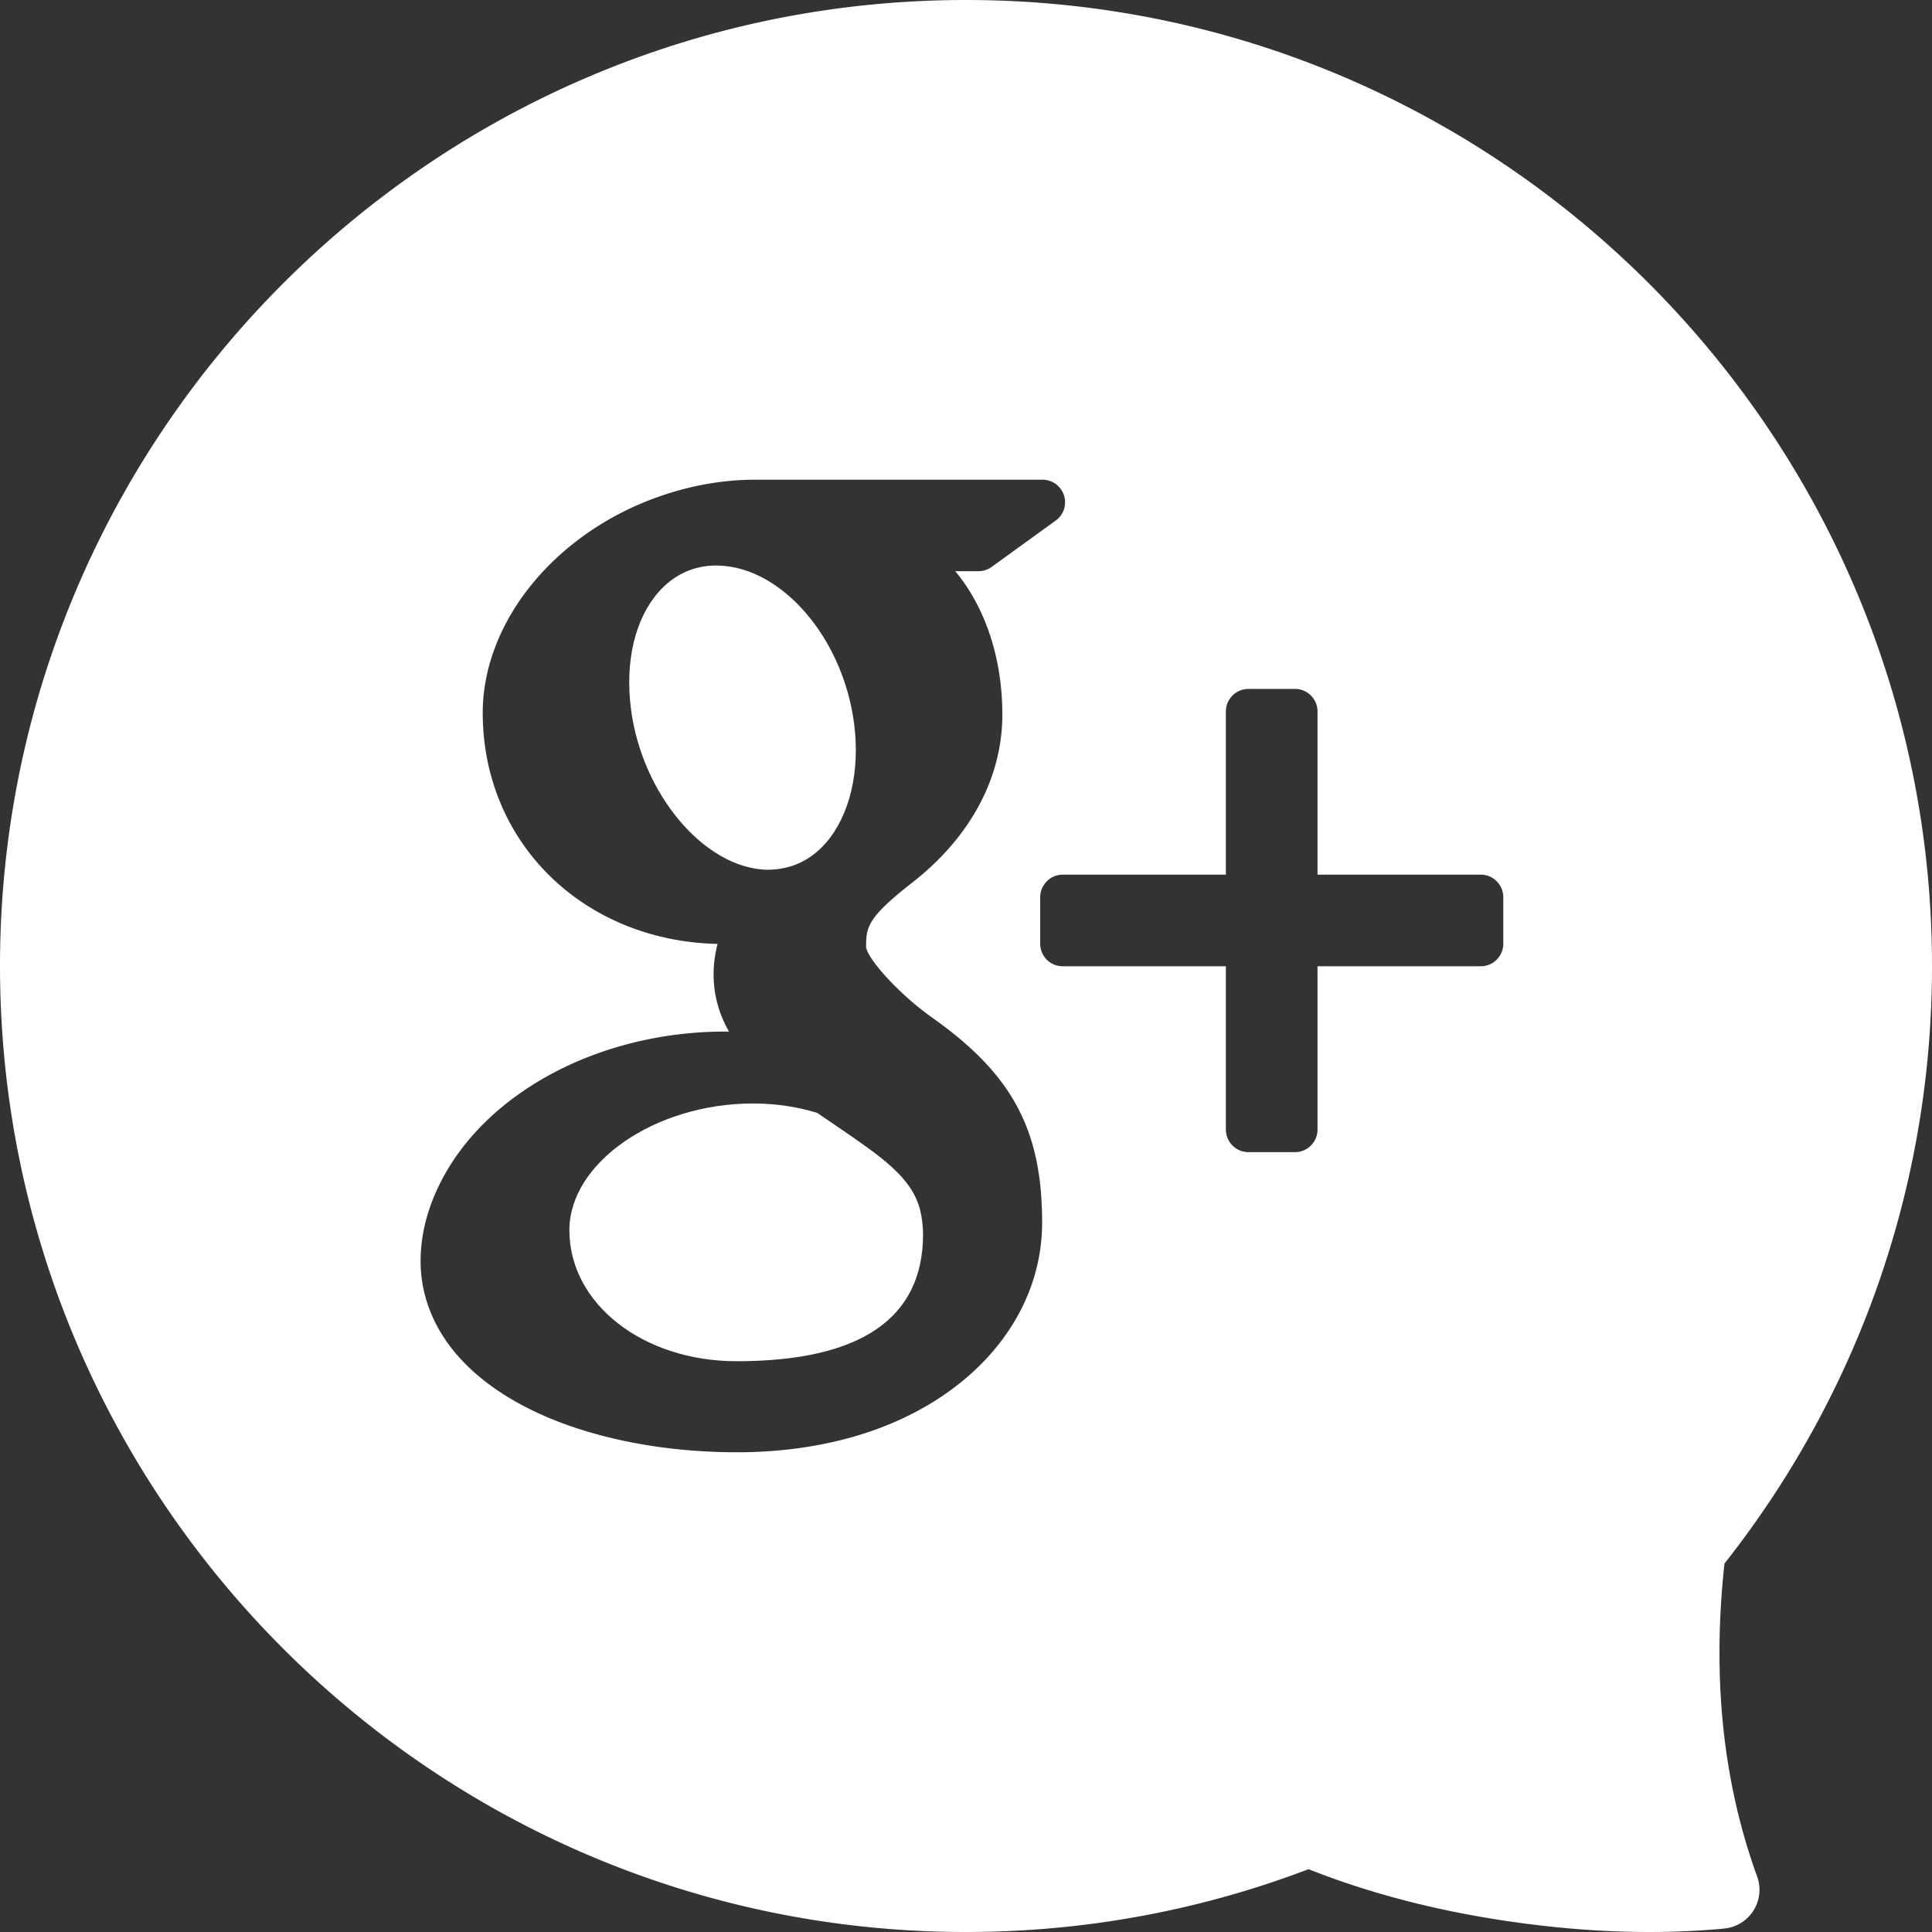
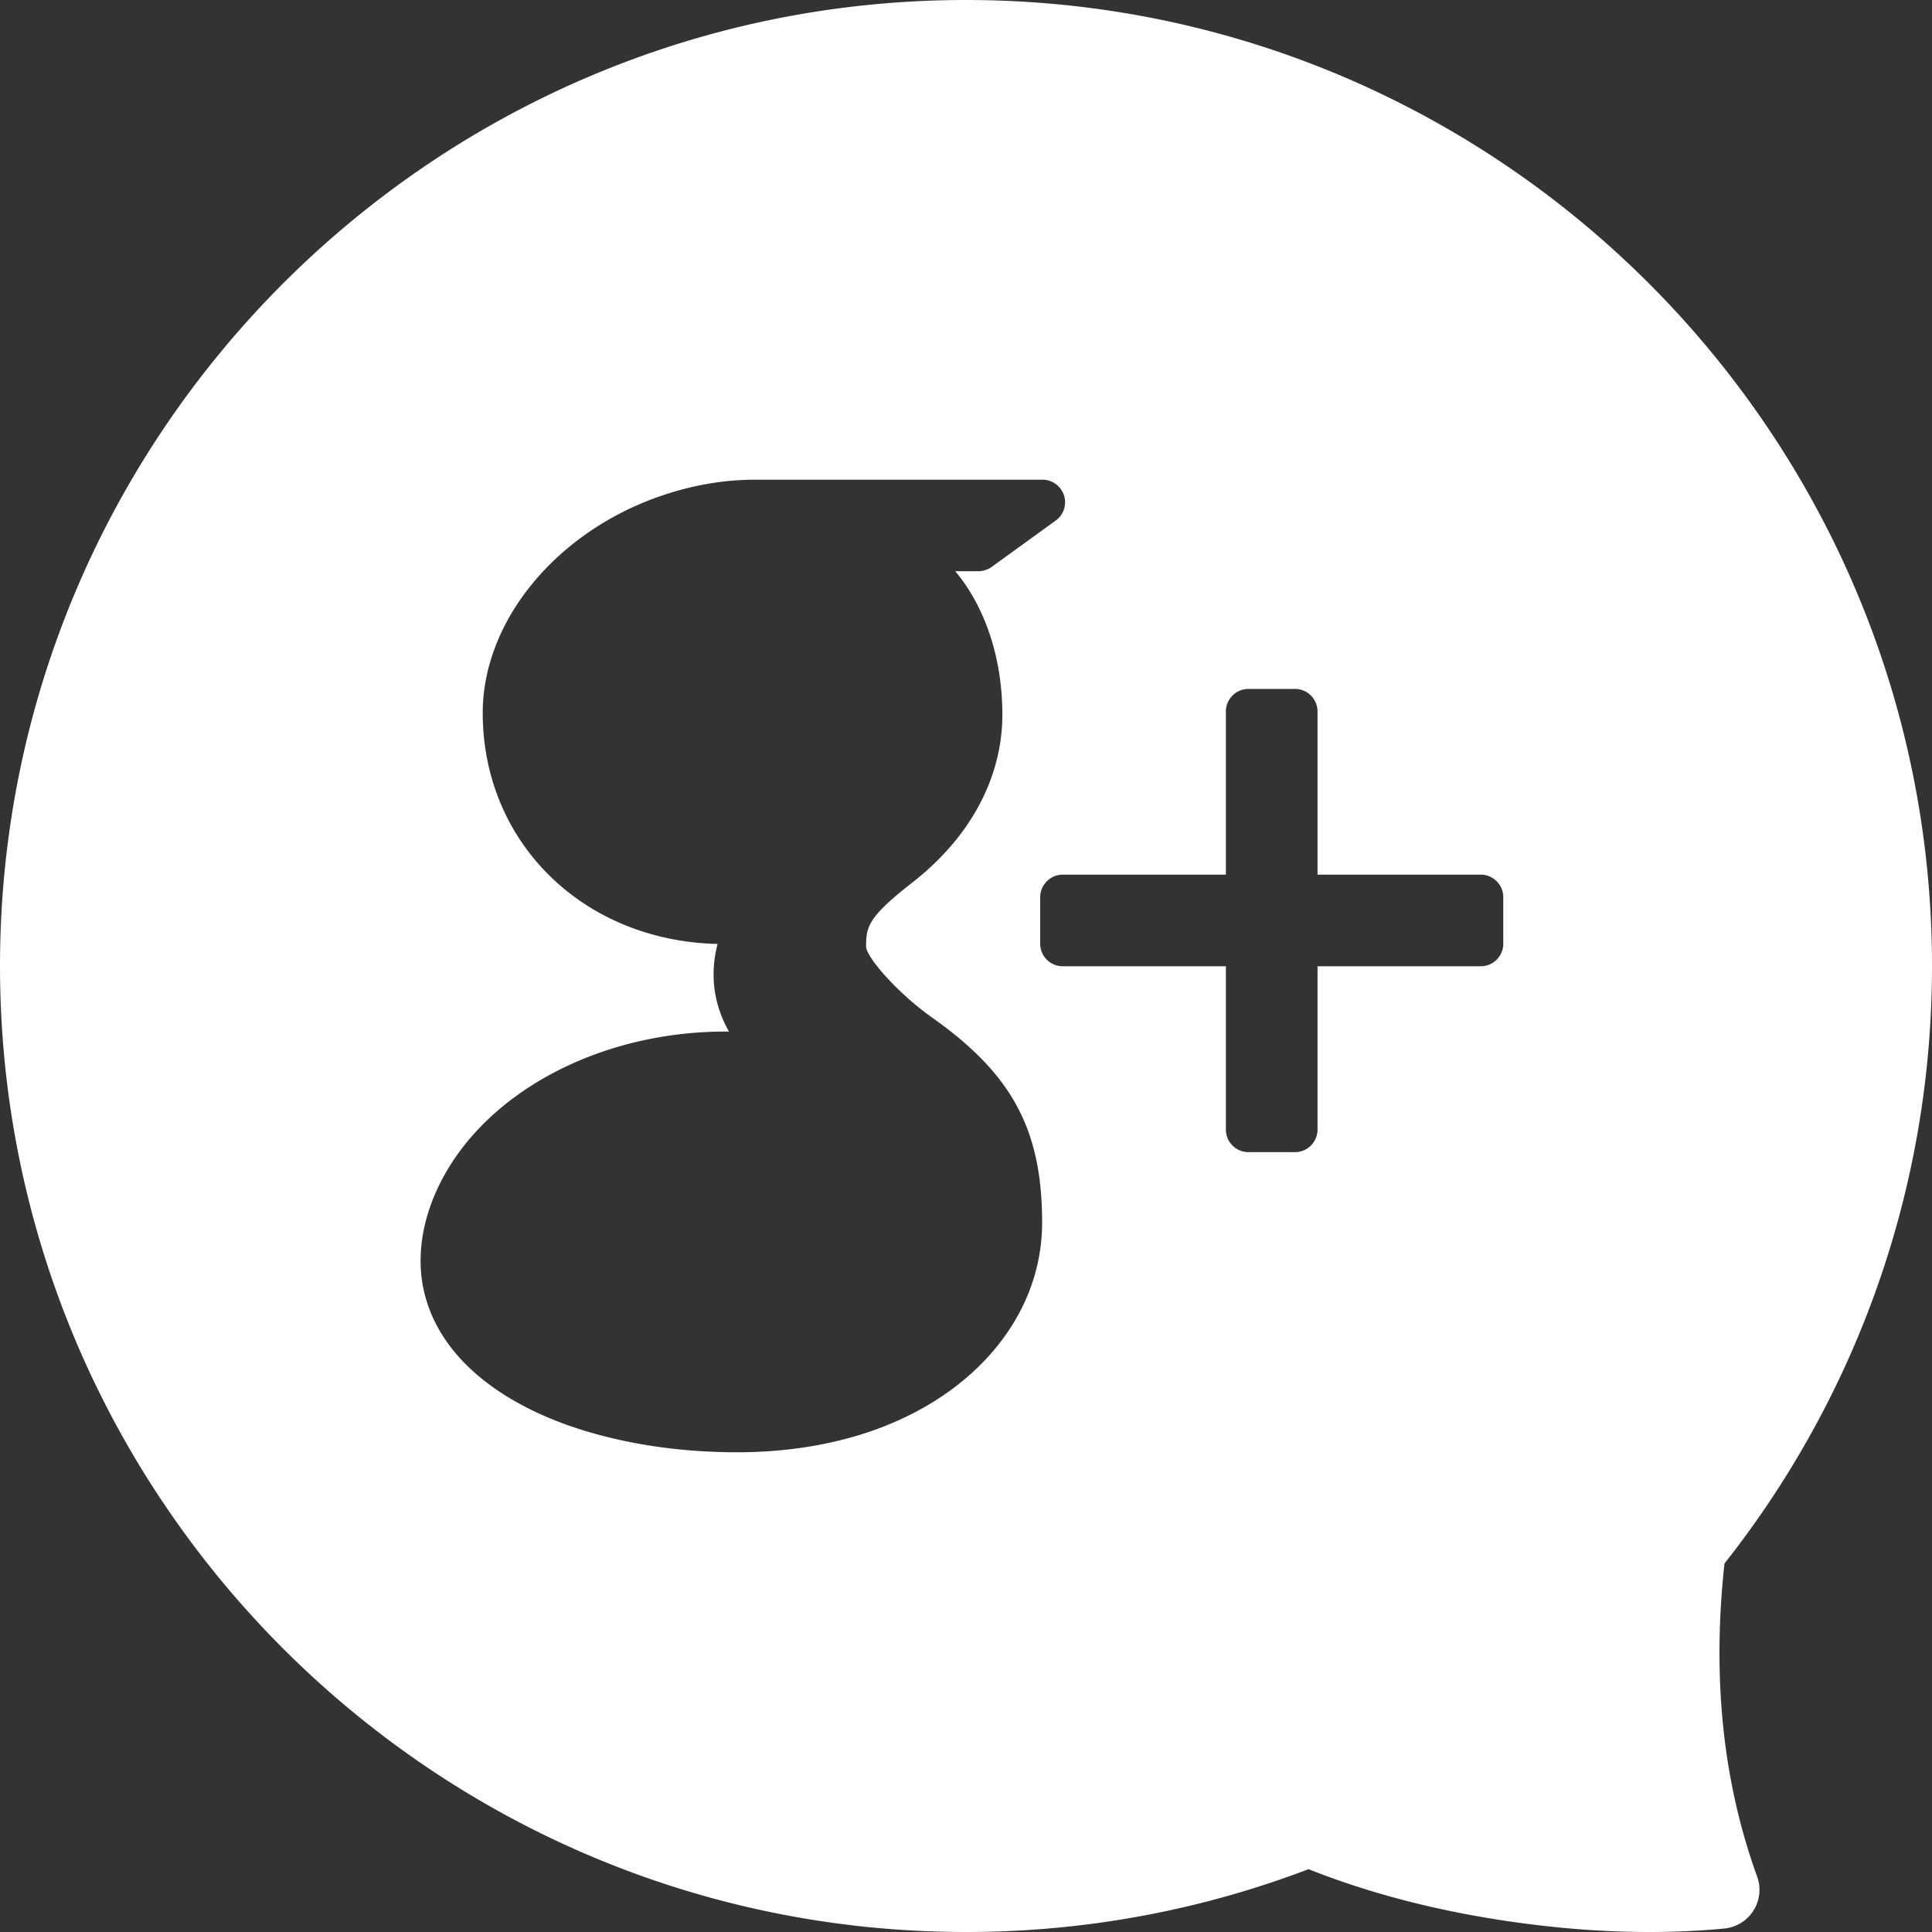
<svg xmlns="http://www.w3.org/2000/svg" width="512" height="512" viewBox="0 0 512 512">
  <rect x="0" y="0" width="512" height="512" fill="#333333" stroke="none" />
  <g fill="#FFF">
-     <path d="M221.703 298.423c-1.66-1.104-3.362-2.3-5.146-3.506-5.188-1.588-10.693-2.413-16.334-2.485h-.681c-25.924 0-48.651 15.685-48.651 33.586 0 19.489 19.479 34.72 44.331 34.72 32.78 0 49.393-11.322 49.393-33.596 0-2.104-.247-4.29-.773-6.486-2.217-8.643-10.146-14.035-22.139-22.233zm-18.365-67.934h.021c6.197 0 11.425-2.444 15.478-7.085 6.353-7.238 9.167-19.117 7.497-31.729-2.939-22.542-19.057-41.31-35.875-41.794l-.67-.021c-5.95 0-11.261 2.454-15.293 7.074-6.259 7.146-8.909 18.468-7.27 31.059 2.949 22.521 19.407 41.979 35.875 42.495h.237z" />
    <path d="M465.635 497.226c-9.041-24.948-11.936-52.586-8.633-82.874C491.428 370.75 512 315.731 512 256 512 114.843 397.168 0 256 0 114.842 0 0 114.843 0 256c0 141.148 114.842 256 256 256 31.956 0 62.556-5.904 90.788-16.65 16.298 6.473 34.293 11.136 54.046 13.962 19.609 2.806 38.043 3.405 55.405 1.845l.01-.003c.337-.04.71-.063 1.016-.104 5.517-.715 9.503-5.66 8.967-11.225-.076-.874-.299-1.77-.597-2.599zM226.488 380.659c-9.672 2.795-20.139 4.207-31.121 4.207-12.229 0-23.984-1.402-34.946-4.176-21.211-5.352-36.885-15.499-44.206-28.574-3.156-5.65-4.754-11.673-4.754-17.911 0-6.424 1.536-12.941 4.567-19.396 11.622-24.77 42.258-41.433 76.194-41.433h.969c-2.753-4.857-4.083-9.89-4.083-15.18 0-2.629.351-5.311 1.052-8.043-35.597-.804-62.231-26.872-62.231-61.241 0-24.264 19.396-47.908 47.135-57.457 8.301-2.867 16.767-4.331 25.089-4.331h76.121a6.002 6.002 0 0 1 5.692 4.146 5.96 5.96 0 0 1-2.176 6.671l-17.024 12.323a6.087 6.087 0 0 1-3.517 1.113h-6.095c7.868 9.436 12.478 22.893 12.478 37.999 0 16.674-8.435 32.44-23.789 44.454-11.858 9.239-12.322 11.786-12.322 17.056.144 2.897 8.403 12.354 17.52 18.798 21.231 15.015 29.131 29.75 29.131 54.333-.013 25.686-19.512 47.877-49.684 56.642zm98.384-81.309v-43.278h-43.227c-3.3 0-5.981-2.66-5.981-5.98V237.79c0-3.3 2.682-6.002 5.981-6.002h43.227v-43.237c0-3.31 2.681-5.98 6.001-5.98h12.323c3.269 0 5.96 2.671 5.96 5.98v43.237h43.248c3.289 0 5.98 2.682 5.98 5.981v12.322h.01c0 3.3-2.691 5.98-5.98 5.98h-43.258v43.278c0 3.3-2.691 5.981-5.96 5.981h-12.323c-3.32.002-6.001-2.68-6.001-5.98z" />
  </g>
</svg>